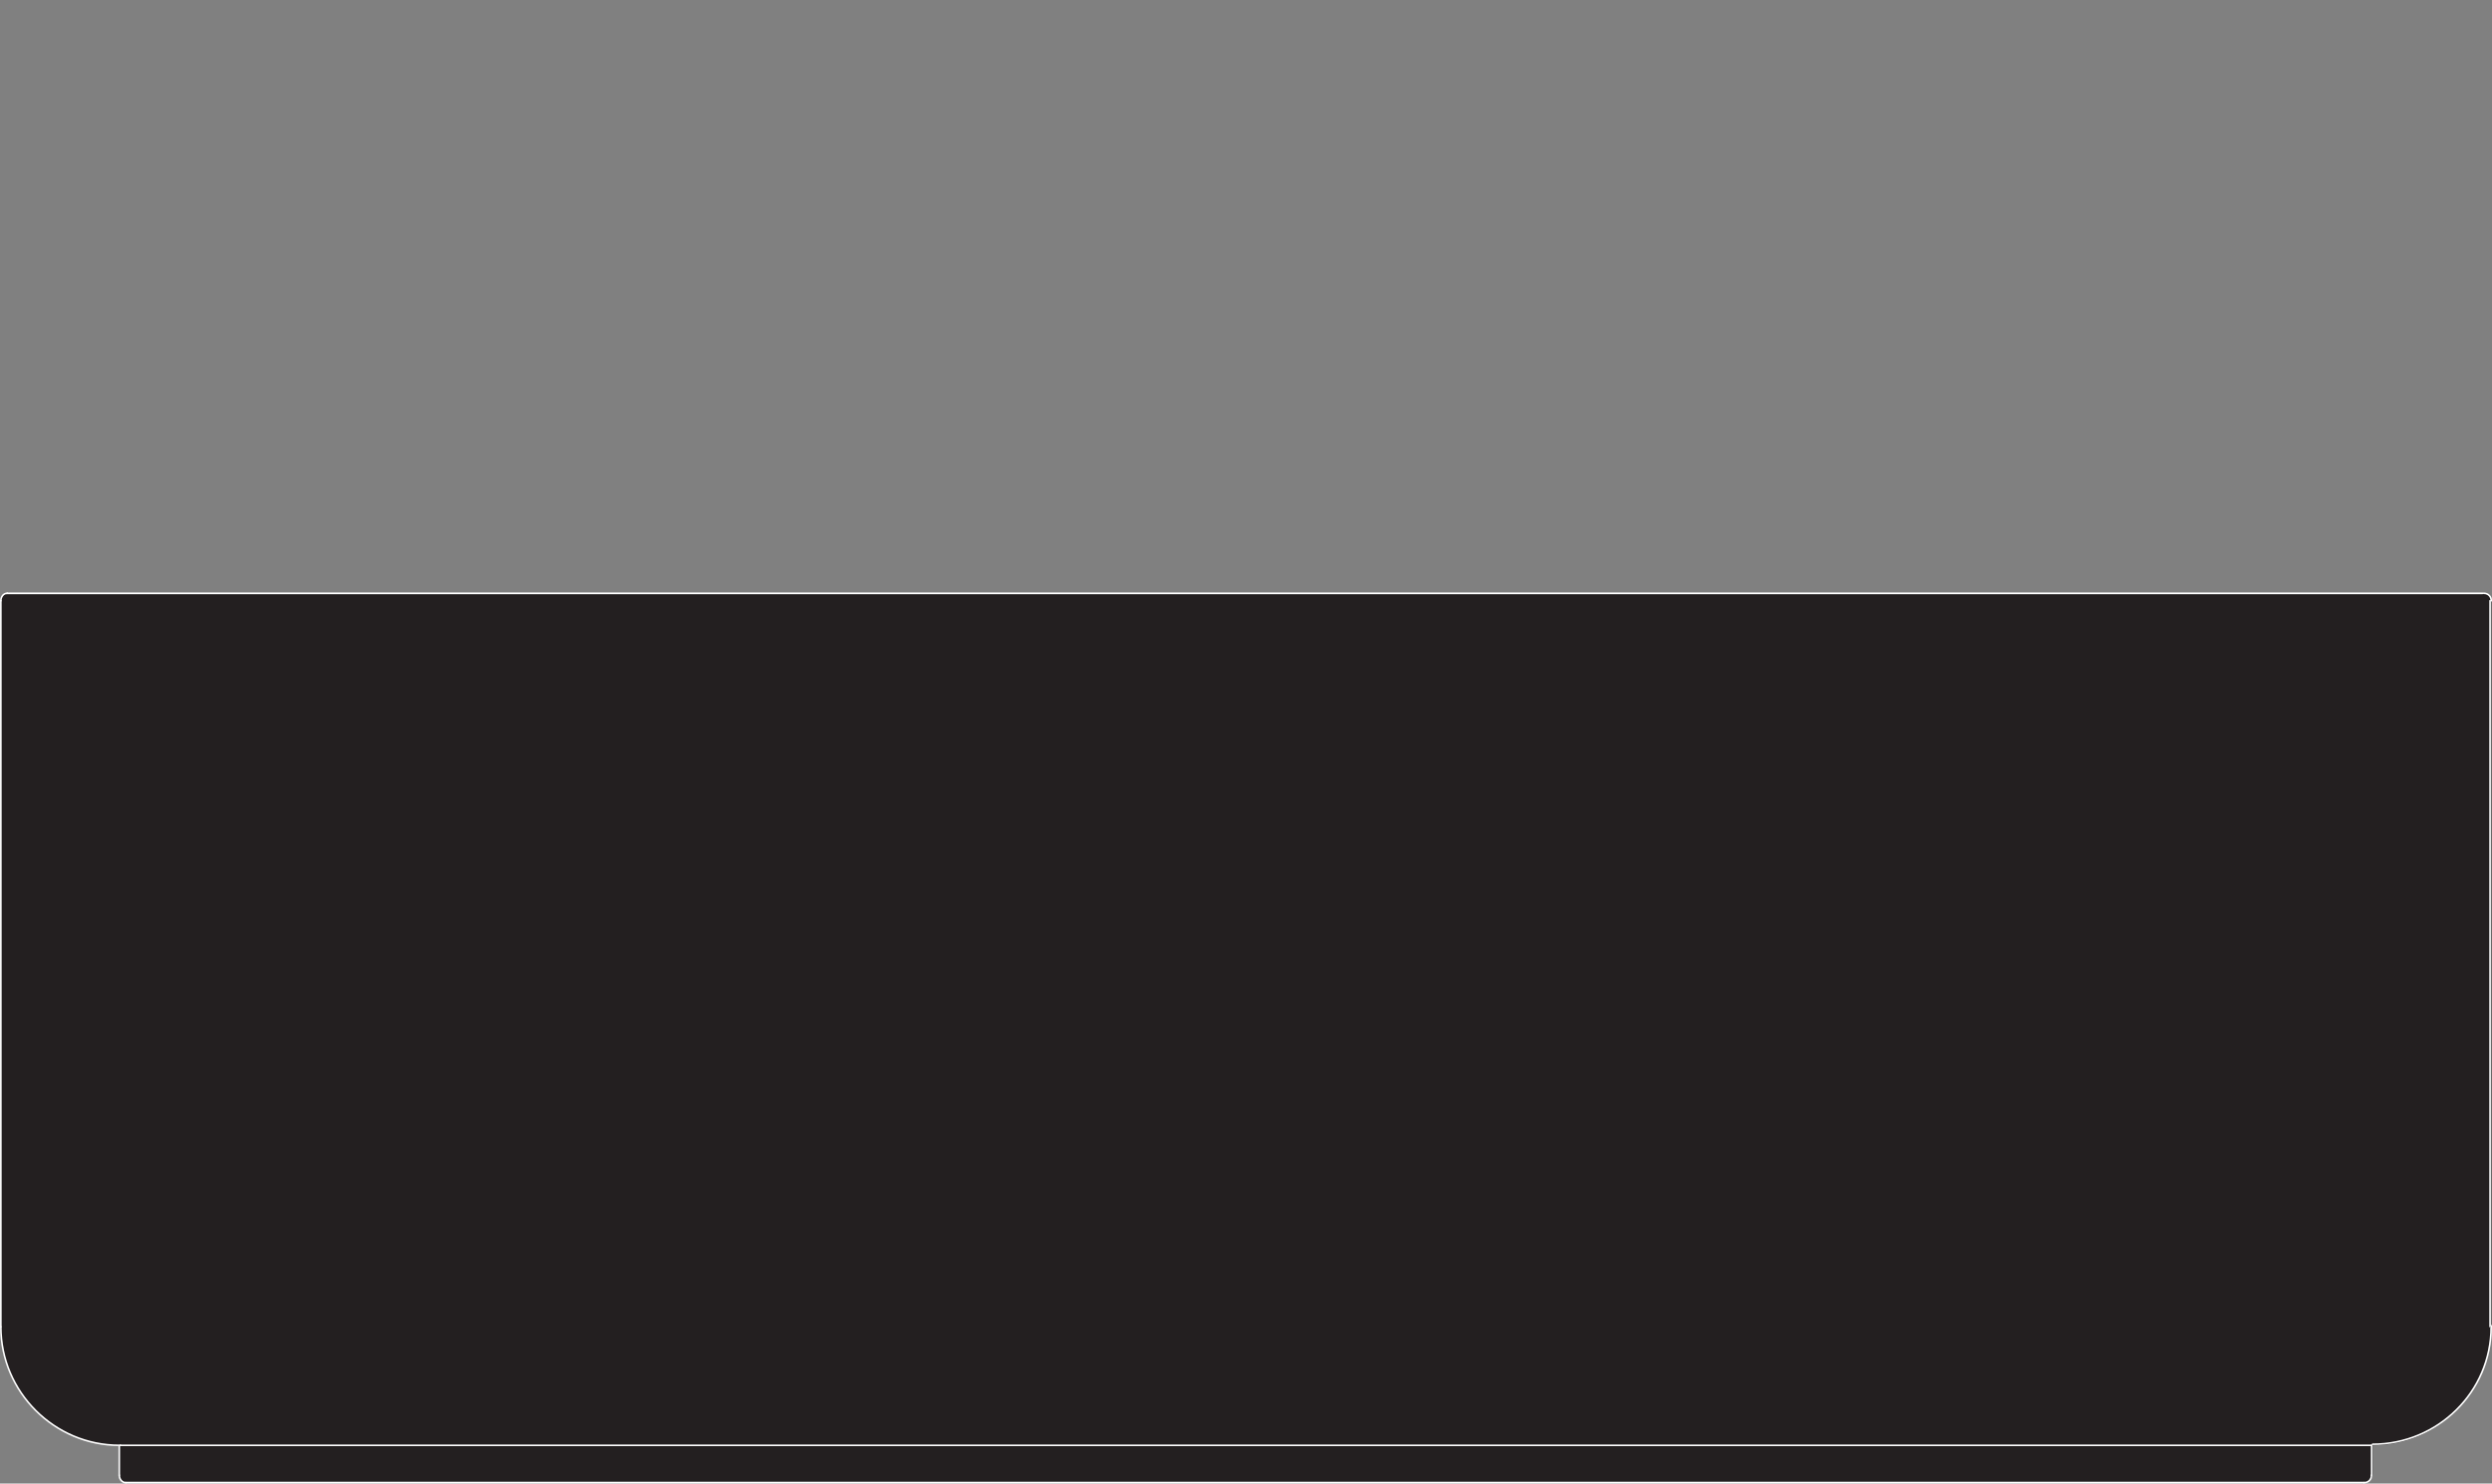
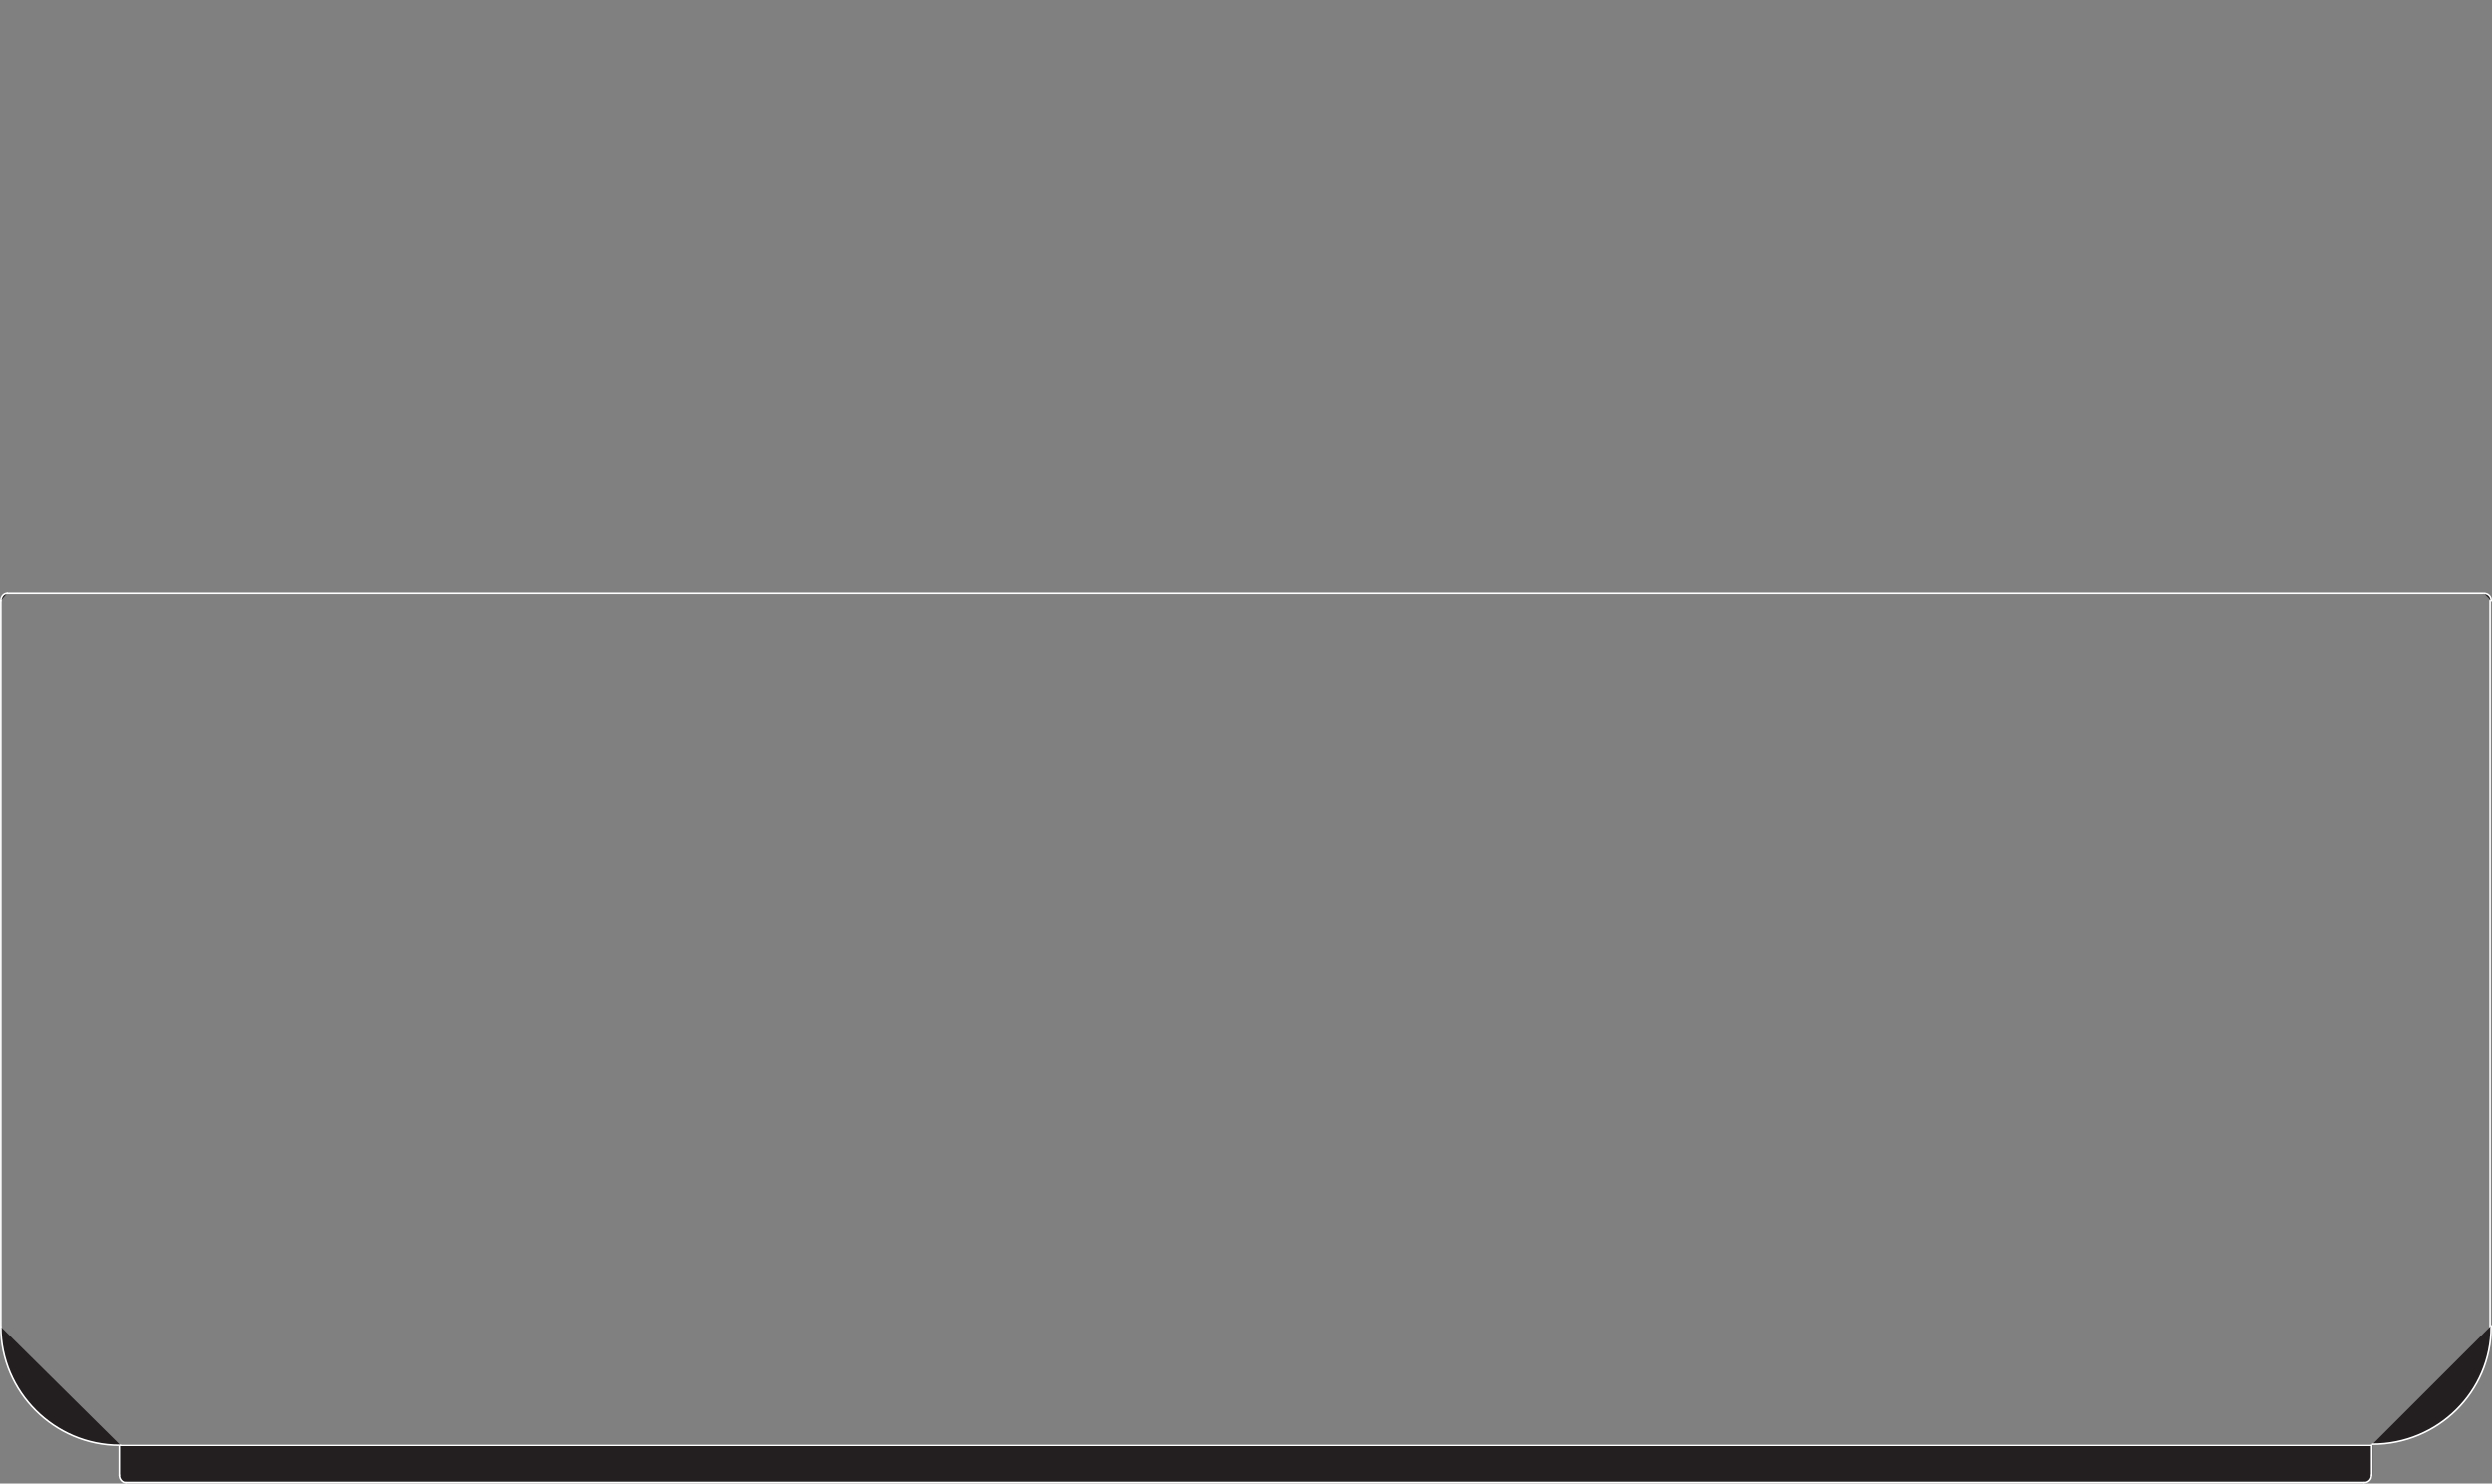
<svg xmlns="http://www.w3.org/2000/svg" id="Layer_1" width="233.35" height="138.94" viewBox="0 0 233.35 138.94">
  <rect x="0" y="0" width="233.35" height="138.94" fill="#808080" stroke="none" />
  <g id="Layer_2">
    <g id="OBJECT1">
      <g id="ARC">
-         <path d="m233.28,56.26v68c0,6.1-5,11.1-11.1,11.1H11.17c-6.1,0-11.1-4.9-11.1-11H.07V56.36c0-.4.3-.7.6-.7h231.8c.4-.1.7.2.8.6h0Z" fill="#231f20" />
        <path d="m222.17,135.26v2.8c0,.4-.3.7-.7.7H11.78c-.4,0-.6-.4-.6-.7v-2.8h211Z" fill="#231f20" />
        <path d="m.68,55.56c-.4,0-.6.4-.6.7" fill="#231f20" stroke="#fff" stroke-linecap="round" stroke-linejoin="round" stroke-width=".15" />
        <path d="m233.28,56.26c0-.4-.3-.7-.7-.7h0" fill="#231f20" stroke="#fff" stroke-linecap="round" stroke-linejoin="round" stroke-width=".15" />
        <line x1="222.08" y1="135.36" x2="222.08" y2="138.16" fill="none" stroke="#fff" stroke-linecap="round" stroke-linejoin="round" stroke-width=".15" />
        <line x1="11.17" y1="135.36" x2="11.17" y2="138.16" fill="none" stroke="#fff" stroke-linecap="round" stroke-linejoin="round" stroke-width=".15" />
        <path d="m221.37,138.86c.4,0,.7-.3.7-.7h0" fill="#231f20" stroke="#fff" stroke-linecap="round" stroke-linejoin="round" stroke-width=".15" />
        <path d="m11.17,138.16c0,.4.3.7.6.7" fill="#231f20" stroke="#fff" stroke-linecap="round" stroke-linejoin="round" stroke-width=".15" />
        <line x1=".68" y1="55.56" x2="232.48" y2="55.56" fill="none" stroke="#fff" stroke-linecap="round" stroke-linejoin="round" stroke-width=".15" />
        <line x1=".08" y1="56.26" x2=".08" y2="124.26" fill="none" stroke="#fff" stroke-linecap="round" stroke-linejoin="round" stroke-width=".15" />
        <line x1="233.17" y1="56.26" x2="233.17" y2="124.26" fill="none" stroke="#fff" stroke-linecap="round" stroke-linejoin="round" stroke-width=".15" />
        <line x1="11.78" y1="138.86" x2="221.37" y2="138.86" fill="none" stroke="#fff" stroke-linecap="round" stroke-linejoin="round" stroke-width=".15" />
        <line x1="11.17" y1="135.36" x2="222.08" y2="135.36" fill="none" stroke="#fff" stroke-linecap="round" stroke-linejoin="round" stroke-width=".15" />
        <path d="m.08,124.26c0,6.1,5,11.1,11.1,11.1h.1" fill="#231f20" stroke="#fff" stroke-linecap="round" stroke-linejoin="round" stroke-width=".15" />
        <path d="m222.17,135.26c6.1,0,11.1-4.9,11.1-11v-.1" fill="#231f20" stroke="#fff" stroke-linecap="round" stroke-linejoin="round" stroke-width=".15" />
      </g>
    </g>
  </g>
</svg>